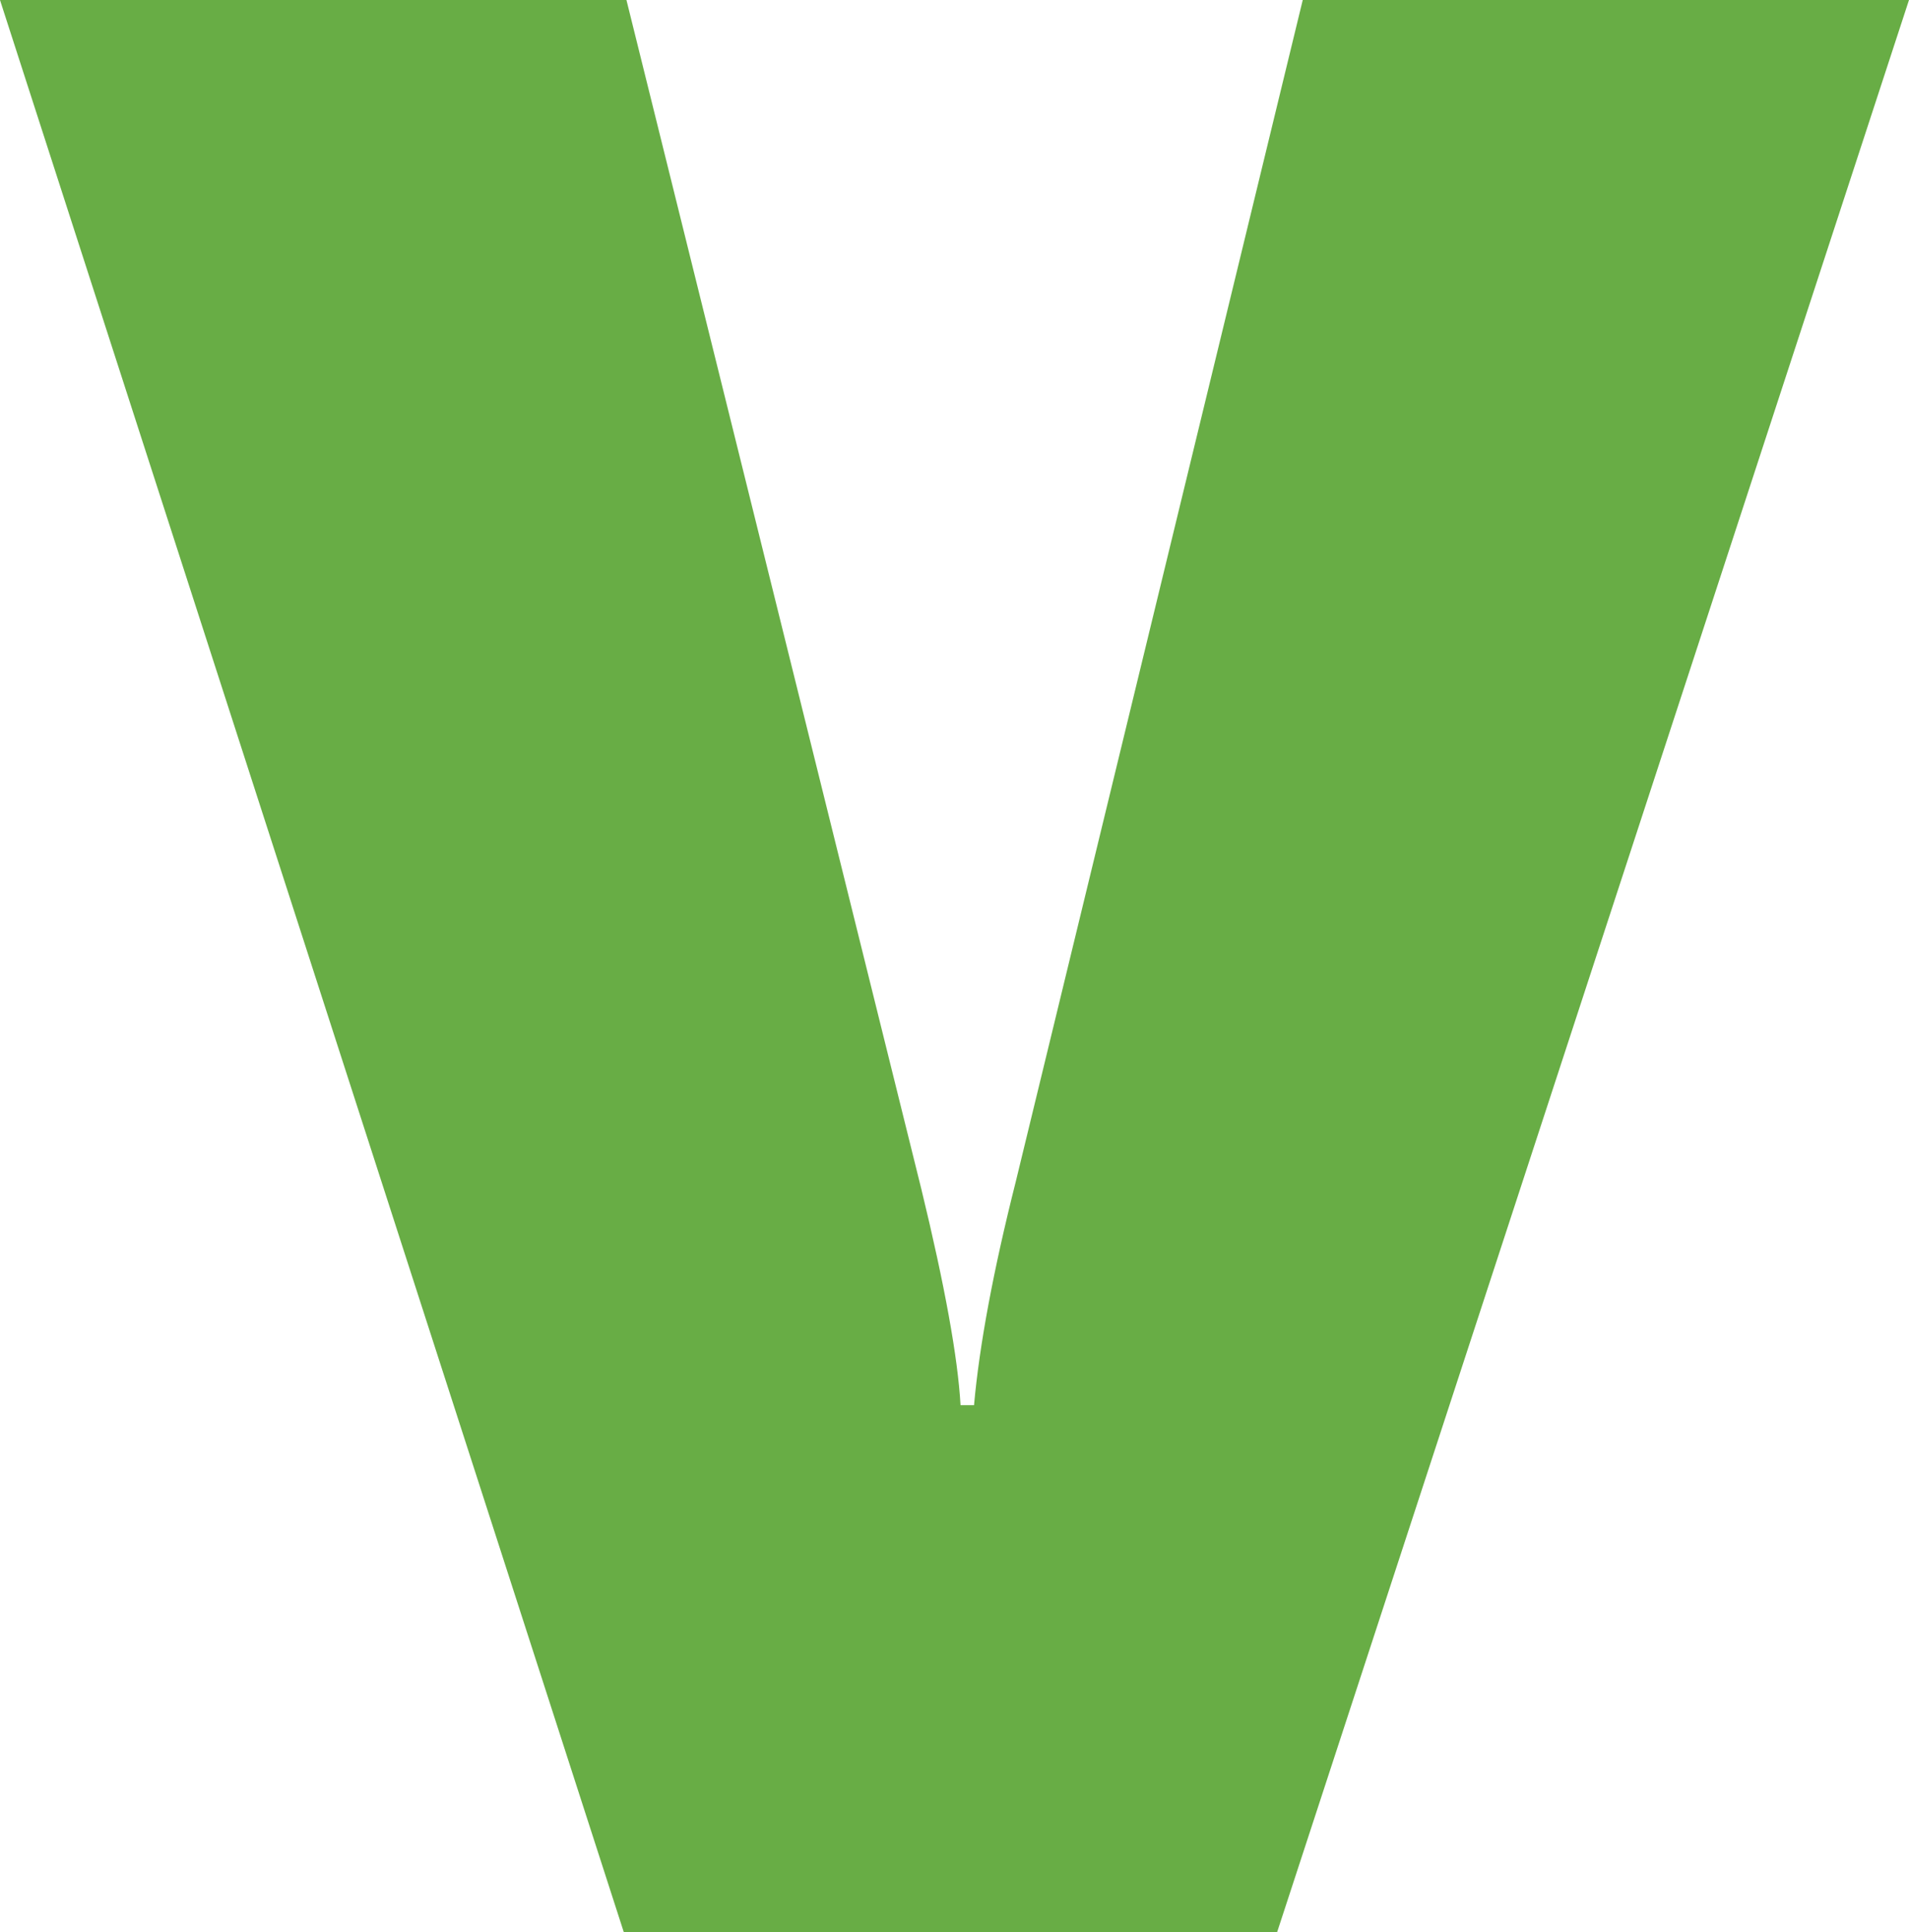
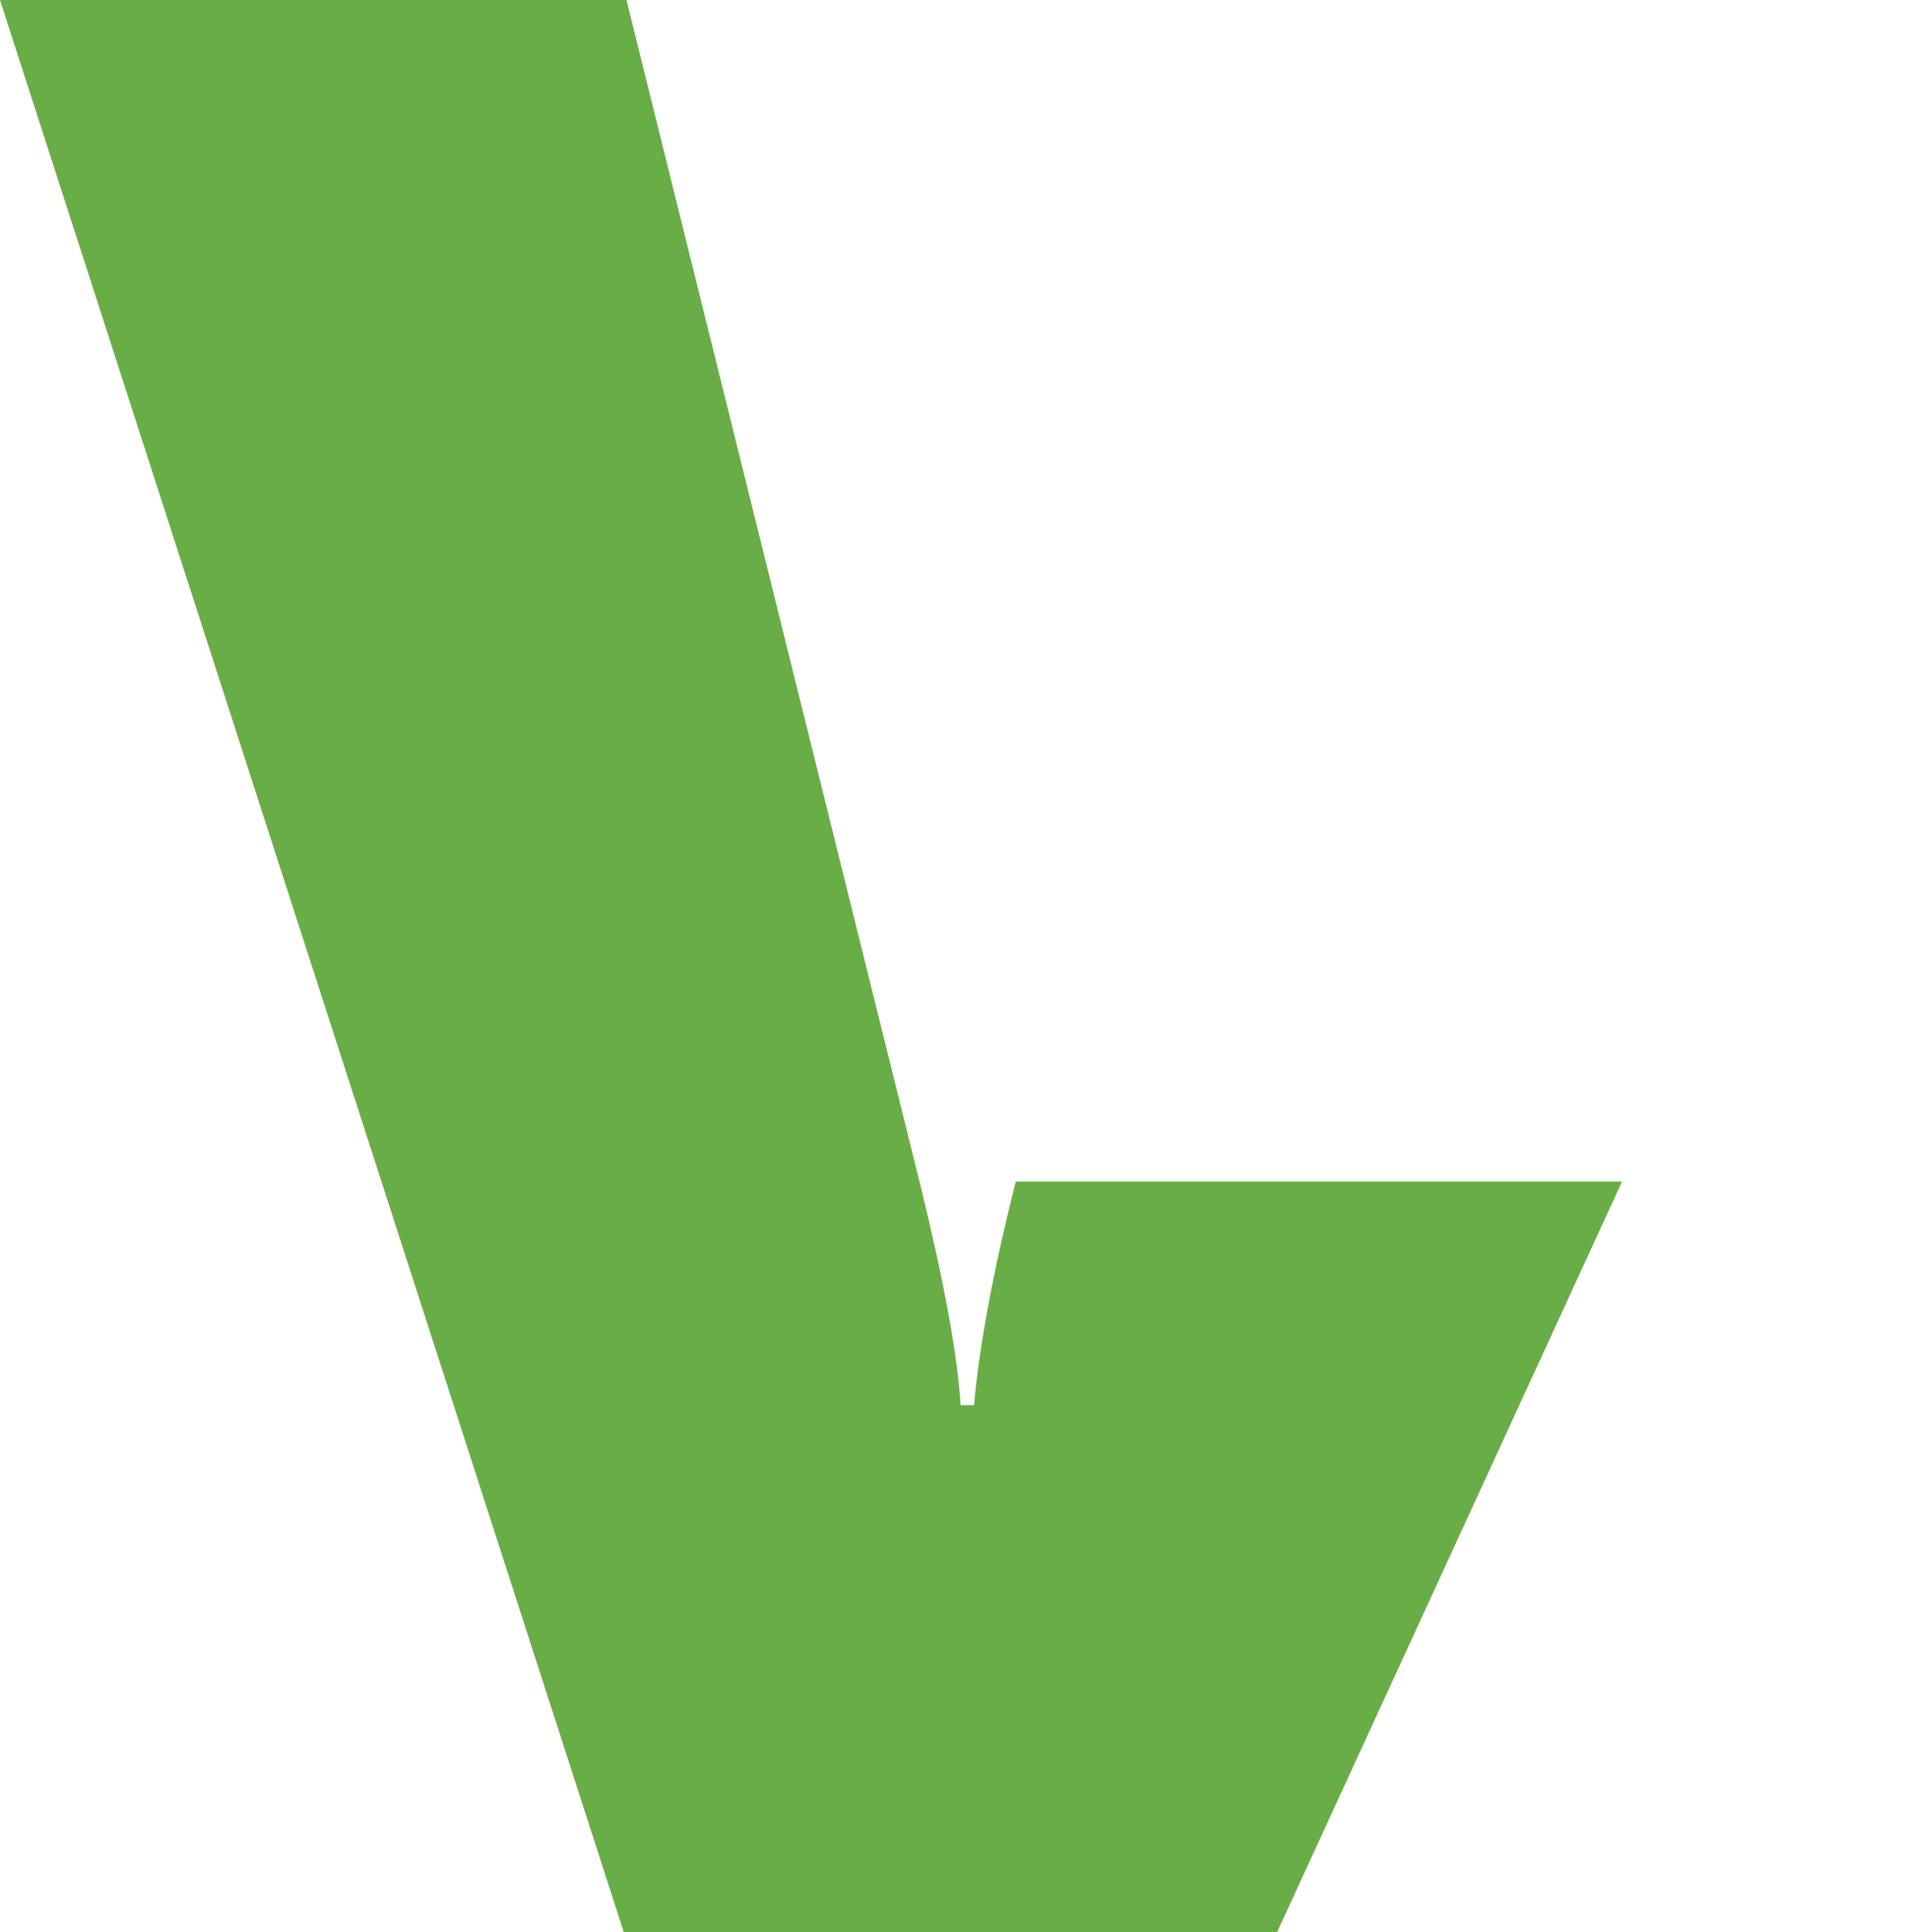
<svg xmlns="http://www.w3.org/2000/svg" width="289.475" height="292.949" viewBox="0 0 289.475 292.949">
-   <path id="Path_4199" data-name="Path 4199" d="M-191.234,1085.9h-99.08L-384.9,792.947h94.994l44.739,180.387q5.31,21.862,5.923,32.686h2.044q1.225-13.685,6.333-33.913l43.514-179.16h91.929Z" transform="translate(384.898 -792.947)" fill="#68ad45" />
+   <path id="Path_4199" data-name="Path 4199" d="M-191.234,1085.9h-99.08L-384.9,792.947h94.994l44.739,180.387q5.31,21.862,5.923,32.686h2.044q1.225-13.685,6.333-33.913h91.929Z" transform="translate(384.898 -792.947)" fill="#68ad45" />
</svg>